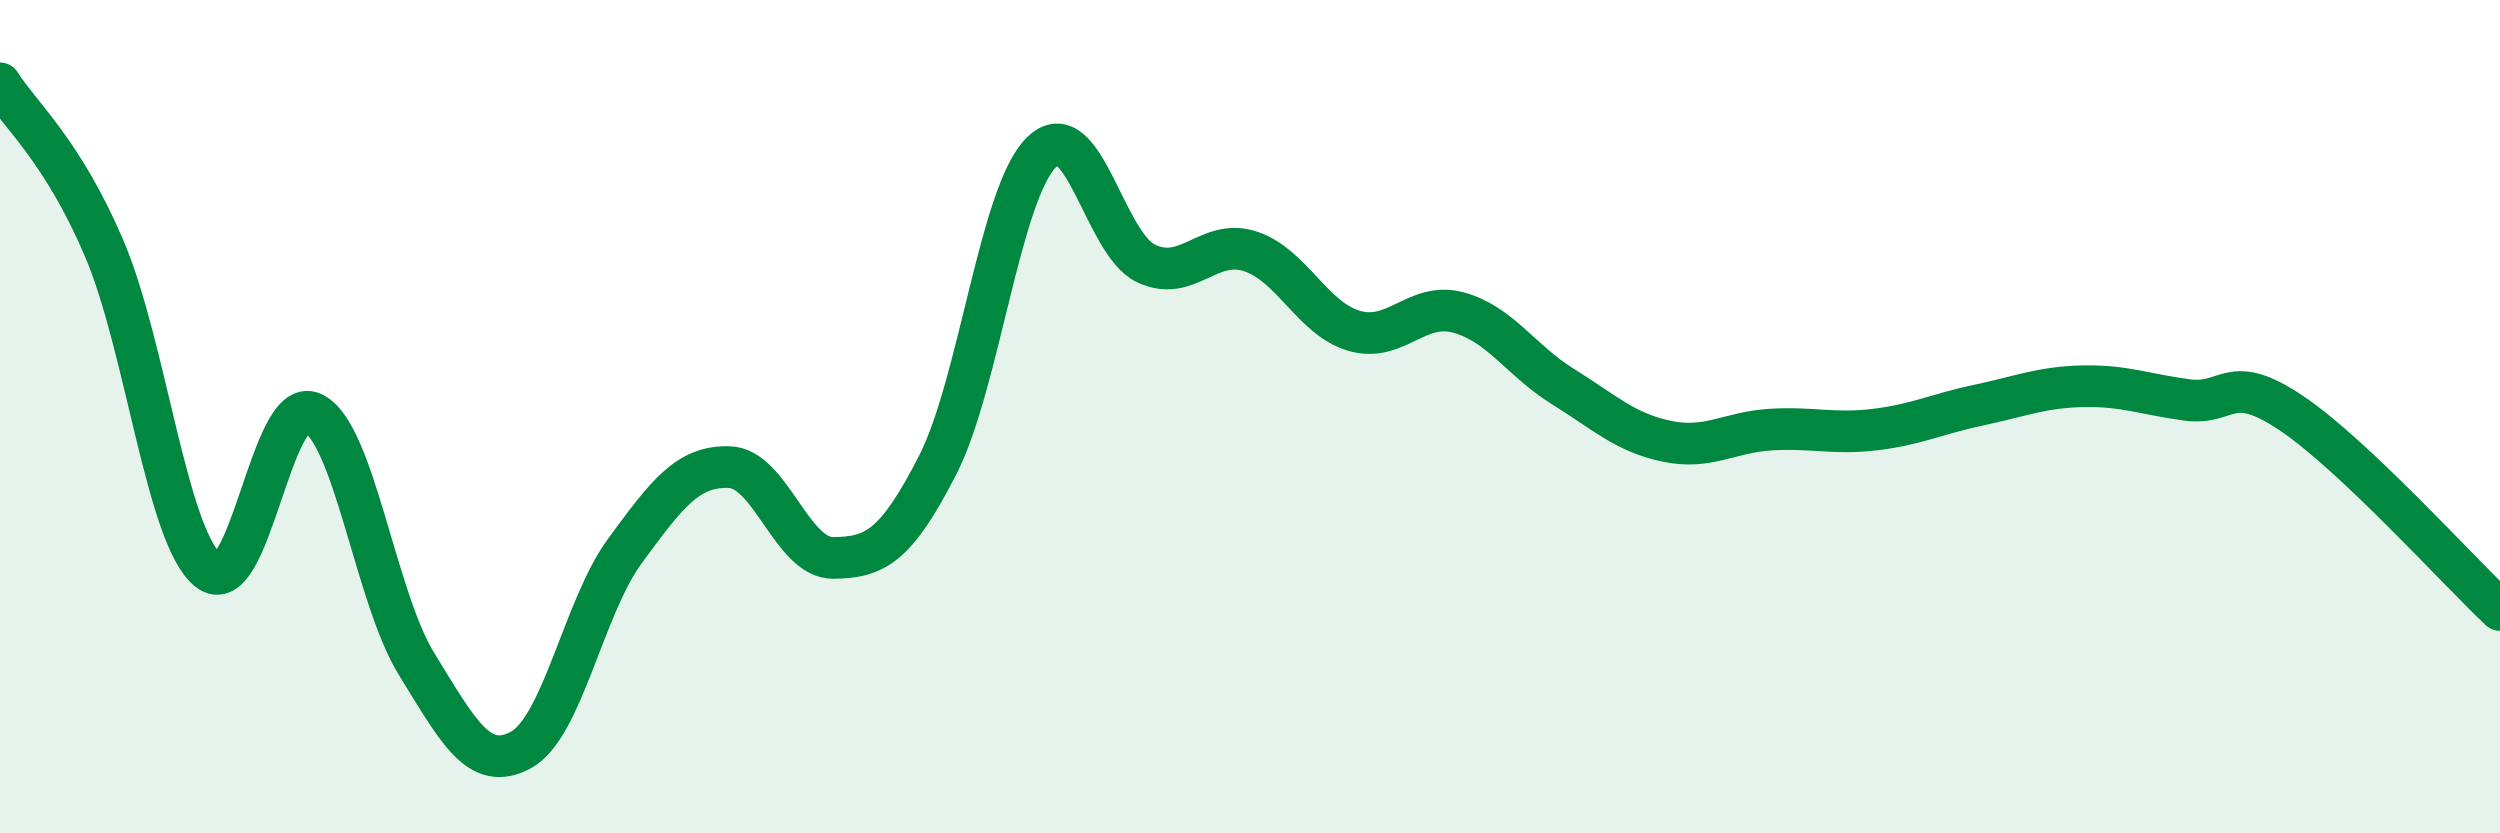
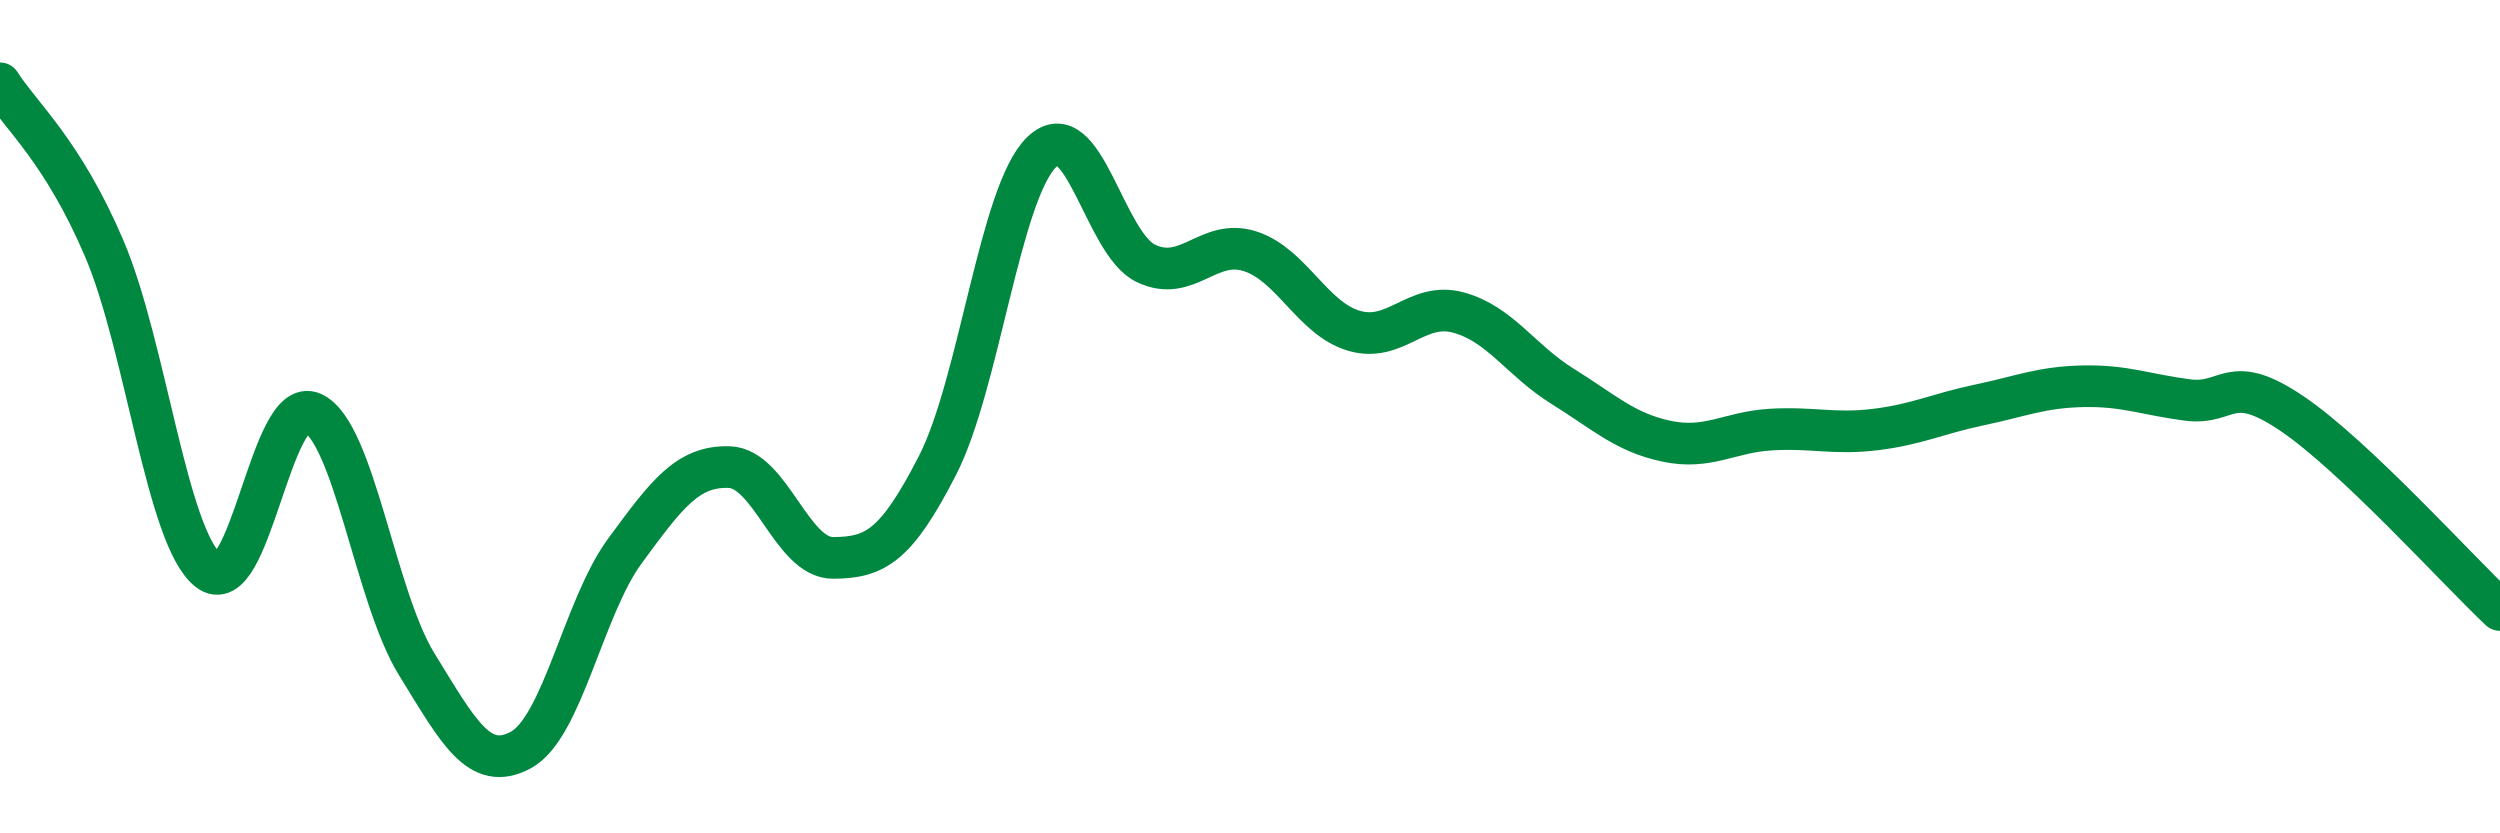
<svg xmlns="http://www.w3.org/2000/svg" width="60" height="20" viewBox="0 0 60 20">
-   <path d="M 0,2 C 0.5,2.79 1.5,3.62 2.5,5.96 C 3.5,8.3 4,12.9 5,13.69 C 6,14.48 6.5,9.46 7.5,9.91 C 8.5,10.36 9,14.32 10,15.94 C 11,17.56 11.5,18.54 12.5,18 C 13.5,17.46 14,14.58 15,13.22 C 16,11.86 16.5,11.18 17.5,11.21 C 18.5,11.24 19,13.4 20,13.39 C 21,13.38 21.5,13.12 22.5,11.17 C 23.5,9.22 24,4.62 25,3.65 C 26,2.68 26.5,5.84 27.5,6.32 C 28.5,6.8 29,5.71 30,6.03 C 31,6.35 31.5,7.65 32.5,7.94 C 33.5,8.23 34,7.23 35,7.5 C 36,7.77 36.5,8.65 37.5,9.27 C 38.5,9.89 39,10.38 40,10.59 C 41,10.8 41.5,10.37 42.5,10.31 C 43.5,10.25 44,10.43 45,10.31 C 46,10.19 46.5,9.93 47.5,9.72 C 48.5,9.51 49,9.29 50,9.27 C 51,9.25 51.5,9.47 52.5,9.6 C 53.5,9.73 53.5,8.91 55,9.92 C 56.5,10.93 59,13.7 60,14.64L60 20L0 20Z" fill="#008740" opacity="0.1" stroke-linecap="round" stroke-linejoin="round" />
  <path d="M 0,2 C 0.5,2.79 1.5,3.62 2.5,5.96 C 3.5,8.3 4,12.9 5,13.69 C 6,14.48 6.5,9.46 7.5,9.91 C 8.5,10.36 9,14.32 10,15.94 C 11,17.56 11.5,18.54 12.5,18 C 13.5,17.46 14,14.58 15,13.22 C 16,11.86 16.5,11.18 17.5,11.21 C 18.5,11.24 19,13.4 20,13.39 C 21,13.38 21.5,13.12 22.5,11.17 C 23.5,9.22 24,4.62 25,3.65 C 26,2.68 26.5,5.84 27.5,6.32 C 28.5,6.8 29,5.71 30,6.03 C 31,6.35 31.5,7.65 32.5,7.94 C 33.5,8.23 34,7.23 35,7.5 C 36,7.77 36.5,8.65 37.5,9.27 C 38.5,9.89 39,10.38 40,10.59 C 41,10.8 41.5,10.37 42.5,10.31 C 43.5,10.25 44,10.43 45,10.31 C 46,10.19 46.5,9.93 47.5,9.72 C 48.5,9.51 49,9.29 50,9.27 C 51,9.25 51.5,9.47 52.5,9.6 C 53.5,9.73 53.5,8.91 55,9.92 C 56.5,10.93 59,13.7 60,14.64" stroke="#008740" stroke-width="1" fill="none" stroke-linecap="round" stroke-linejoin="round" />
</svg>